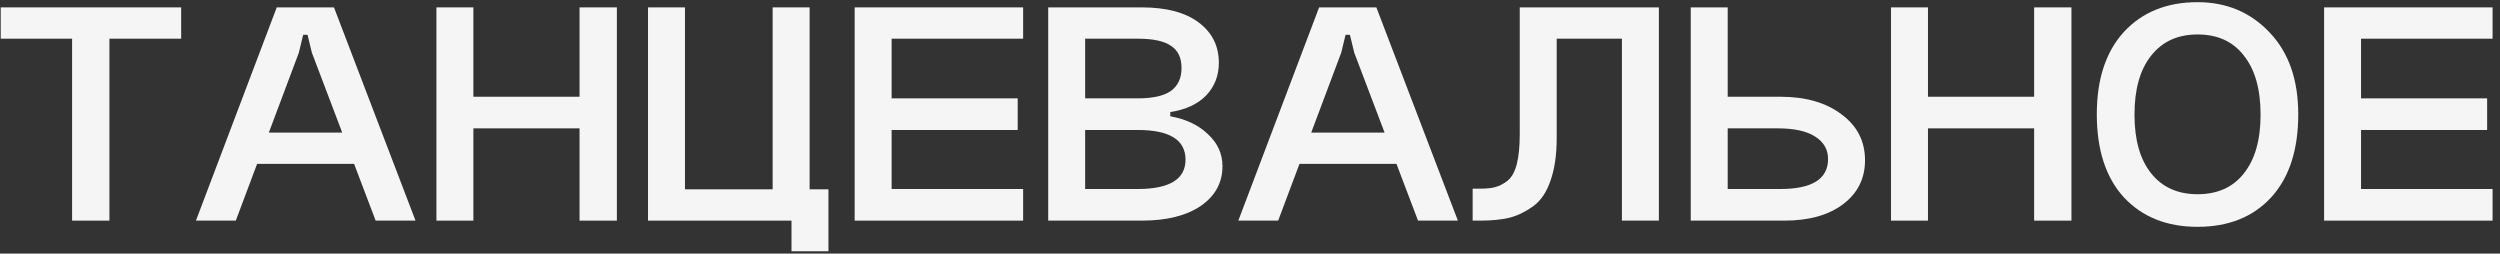
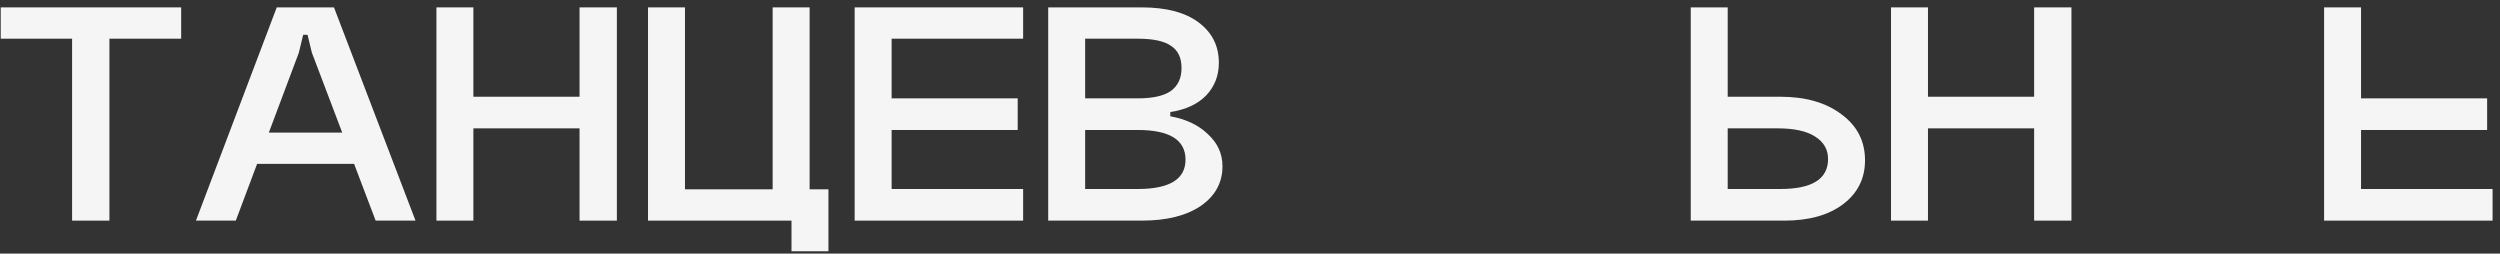
<svg xmlns="http://www.w3.org/2000/svg" width="276" height="28" viewBox="0 0 276 28" fill="none">
  <rect x="0" y="0" width="276" height="28" fill="#333333" stroke="none" />
-   <path d="M256.58 0.816H275.18V4.271H260.66V10.859H274.58V14.35H260.66V20.865H275.18V24.357H256.58V0.816Z" fill="#F5F5F5" />
-   <path d="M237.487 6.143C236.261 7.679 235.647 9.851 235.647 12.658C235.647 15.442 236.261 17.602 237.487 19.137C238.714 20.673 240.421 21.441 242.607 21.441C244.821 21.441 246.527 20.673 247.727 19.137C248.954 17.602 249.567 15.442 249.567 12.658C249.567 9.851 248.954 7.679 247.727 6.143C246.527 4.583 244.821 3.804 242.607 3.804C240.421 3.804 238.714 4.583 237.487 6.143ZM231.487 12.622C231.487 8.735 232.487 5.699 234.487 3.516C236.514 1.332 239.221 0.24 242.607 0.24C245.807 0.24 248.461 1.356 250.567 3.588C252.674 5.795 253.727 8.807 253.727 12.622C253.727 16.558 252.727 19.617 250.727 21.801C248.727 23.961 246.021 25.041 242.607 25.041C239.221 25.041 236.514 23.961 234.487 21.801C232.487 19.617 231.487 16.558 231.487 12.622Z" fill="#F5F5F5" />
+   <path d="M256.58 0.816H275.18H260.66V10.859H274.58V14.35H260.66V20.865H275.18V24.357H256.58V0.816Z" fill="#F5F5F5" />
  <path d="M208.768 0.816H212.848V10.679H224.568V0.816H228.688V24.357H224.568V14.17H212.848V24.357H208.768V0.816Z" fill="#F5F5F5" />
  <path d="M190.738 10.679H196.538C199.338 10.679 201.592 11.326 203.298 12.622C205.032 13.894 205.898 15.586 205.898 17.698C205.898 19.713 205.085 21.333 203.458 22.557C201.858 23.757 199.698 24.357 196.978 24.357H186.658V0.816H190.738V10.679ZM190.738 20.865H196.538C200.058 20.865 201.818 19.761 201.818 17.554C201.818 16.498 201.338 15.67 200.378 15.07C199.445 14.47 198.072 14.17 196.258 14.17H190.738V20.865Z" fill="#F5F5F5" />
-   <path d="M183.14 0.816V24.357H179.06V4.271H171.86V15.214C171.86 17.086 171.633 18.657 171.18 19.929C170.753 21.201 170.113 22.149 169.26 22.773C168.433 23.373 167.567 23.793 166.66 24.033C165.753 24.249 164.687 24.357 163.46 24.357H162.58V20.829H163.46C164.127 20.829 164.673 20.769 165.1 20.649C165.553 20.529 166.007 20.289 166.46 19.929C166.913 19.545 167.247 18.933 167.46 18.094C167.673 17.23 167.78 16.138 167.78 14.818V0.816H183.14Z" fill="#F5F5F5" />
-   <path d="M142.63 14.638H155.11V18.094H142.63V14.638ZM148.07 5.819L141.11 24.357H136.71L145.63 0.816H151.95L160.95 24.357H156.55L149.51 5.819L149.03 3.84H148.55L148.07 5.819Z" fill="#F5F5F5" />
  <path d="M119.801 20.865H125.601C129.121 20.865 130.881 19.785 130.881 17.626C130.881 15.442 129.121 14.35 125.601 14.35H119.801V20.865ZM119.801 10.859H125.601C127.281 10.859 128.508 10.583 129.281 10.031C130.054 9.455 130.441 8.615 130.441 7.511C130.441 6.383 130.054 5.567 129.281 5.063C128.534 4.535 127.308 4.271 125.601 4.271H119.801V10.859ZM129.201 12.37V12.838C130.934 13.15 132.321 13.81 133.361 14.818C134.428 15.802 134.961 16.978 134.961 18.346C134.961 20.169 134.161 21.633 132.561 22.737C130.961 23.817 128.788 24.357 126.041 24.357H115.721V0.816H126.041C128.761 0.816 130.854 1.368 132.321 2.472C133.814 3.576 134.561 5.063 134.561 6.935C134.561 8.351 134.094 9.551 133.161 10.535C132.228 11.495 130.908 12.106 129.201 12.37Z" fill="#F5F5F5" />
  <path d="M94.354 0.816H112.954V4.271H98.434V10.859H112.354V14.35H98.434V20.865H112.954V24.357H94.354V0.816Z" fill="#F5F5F5" />
  <path d="M71.541 24.357V0.816H75.621V20.901H85.301V0.816H89.381V20.901H91.461V27.74H87.381V24.357H71.541Z" fill="#F5F5F5" />
  <path d="M48.182 0.816H52.262V10.679H63.982V0.816H68.102V24.357H63.982V14.17H52.262V24.357H48.182V0.816Z" fill="#F5F5F5" />
  <path d="M27.552 14.638H40.032V18.094H27.552V14.638ZM32.992 5.819L26.032 24.357H21.632L30.552 0.816H36.872L45.872 24.357H41.472L34.432 5.819L33.952 3.84H33.472L32.992 5.819Z" fill="#F5F5F5" />
  <path d="M0.08 0.816H20V4.271H12.08V24.357H7.96V4.271H0.08V0.816Z" fill="#F5F5F5" />
</svg>